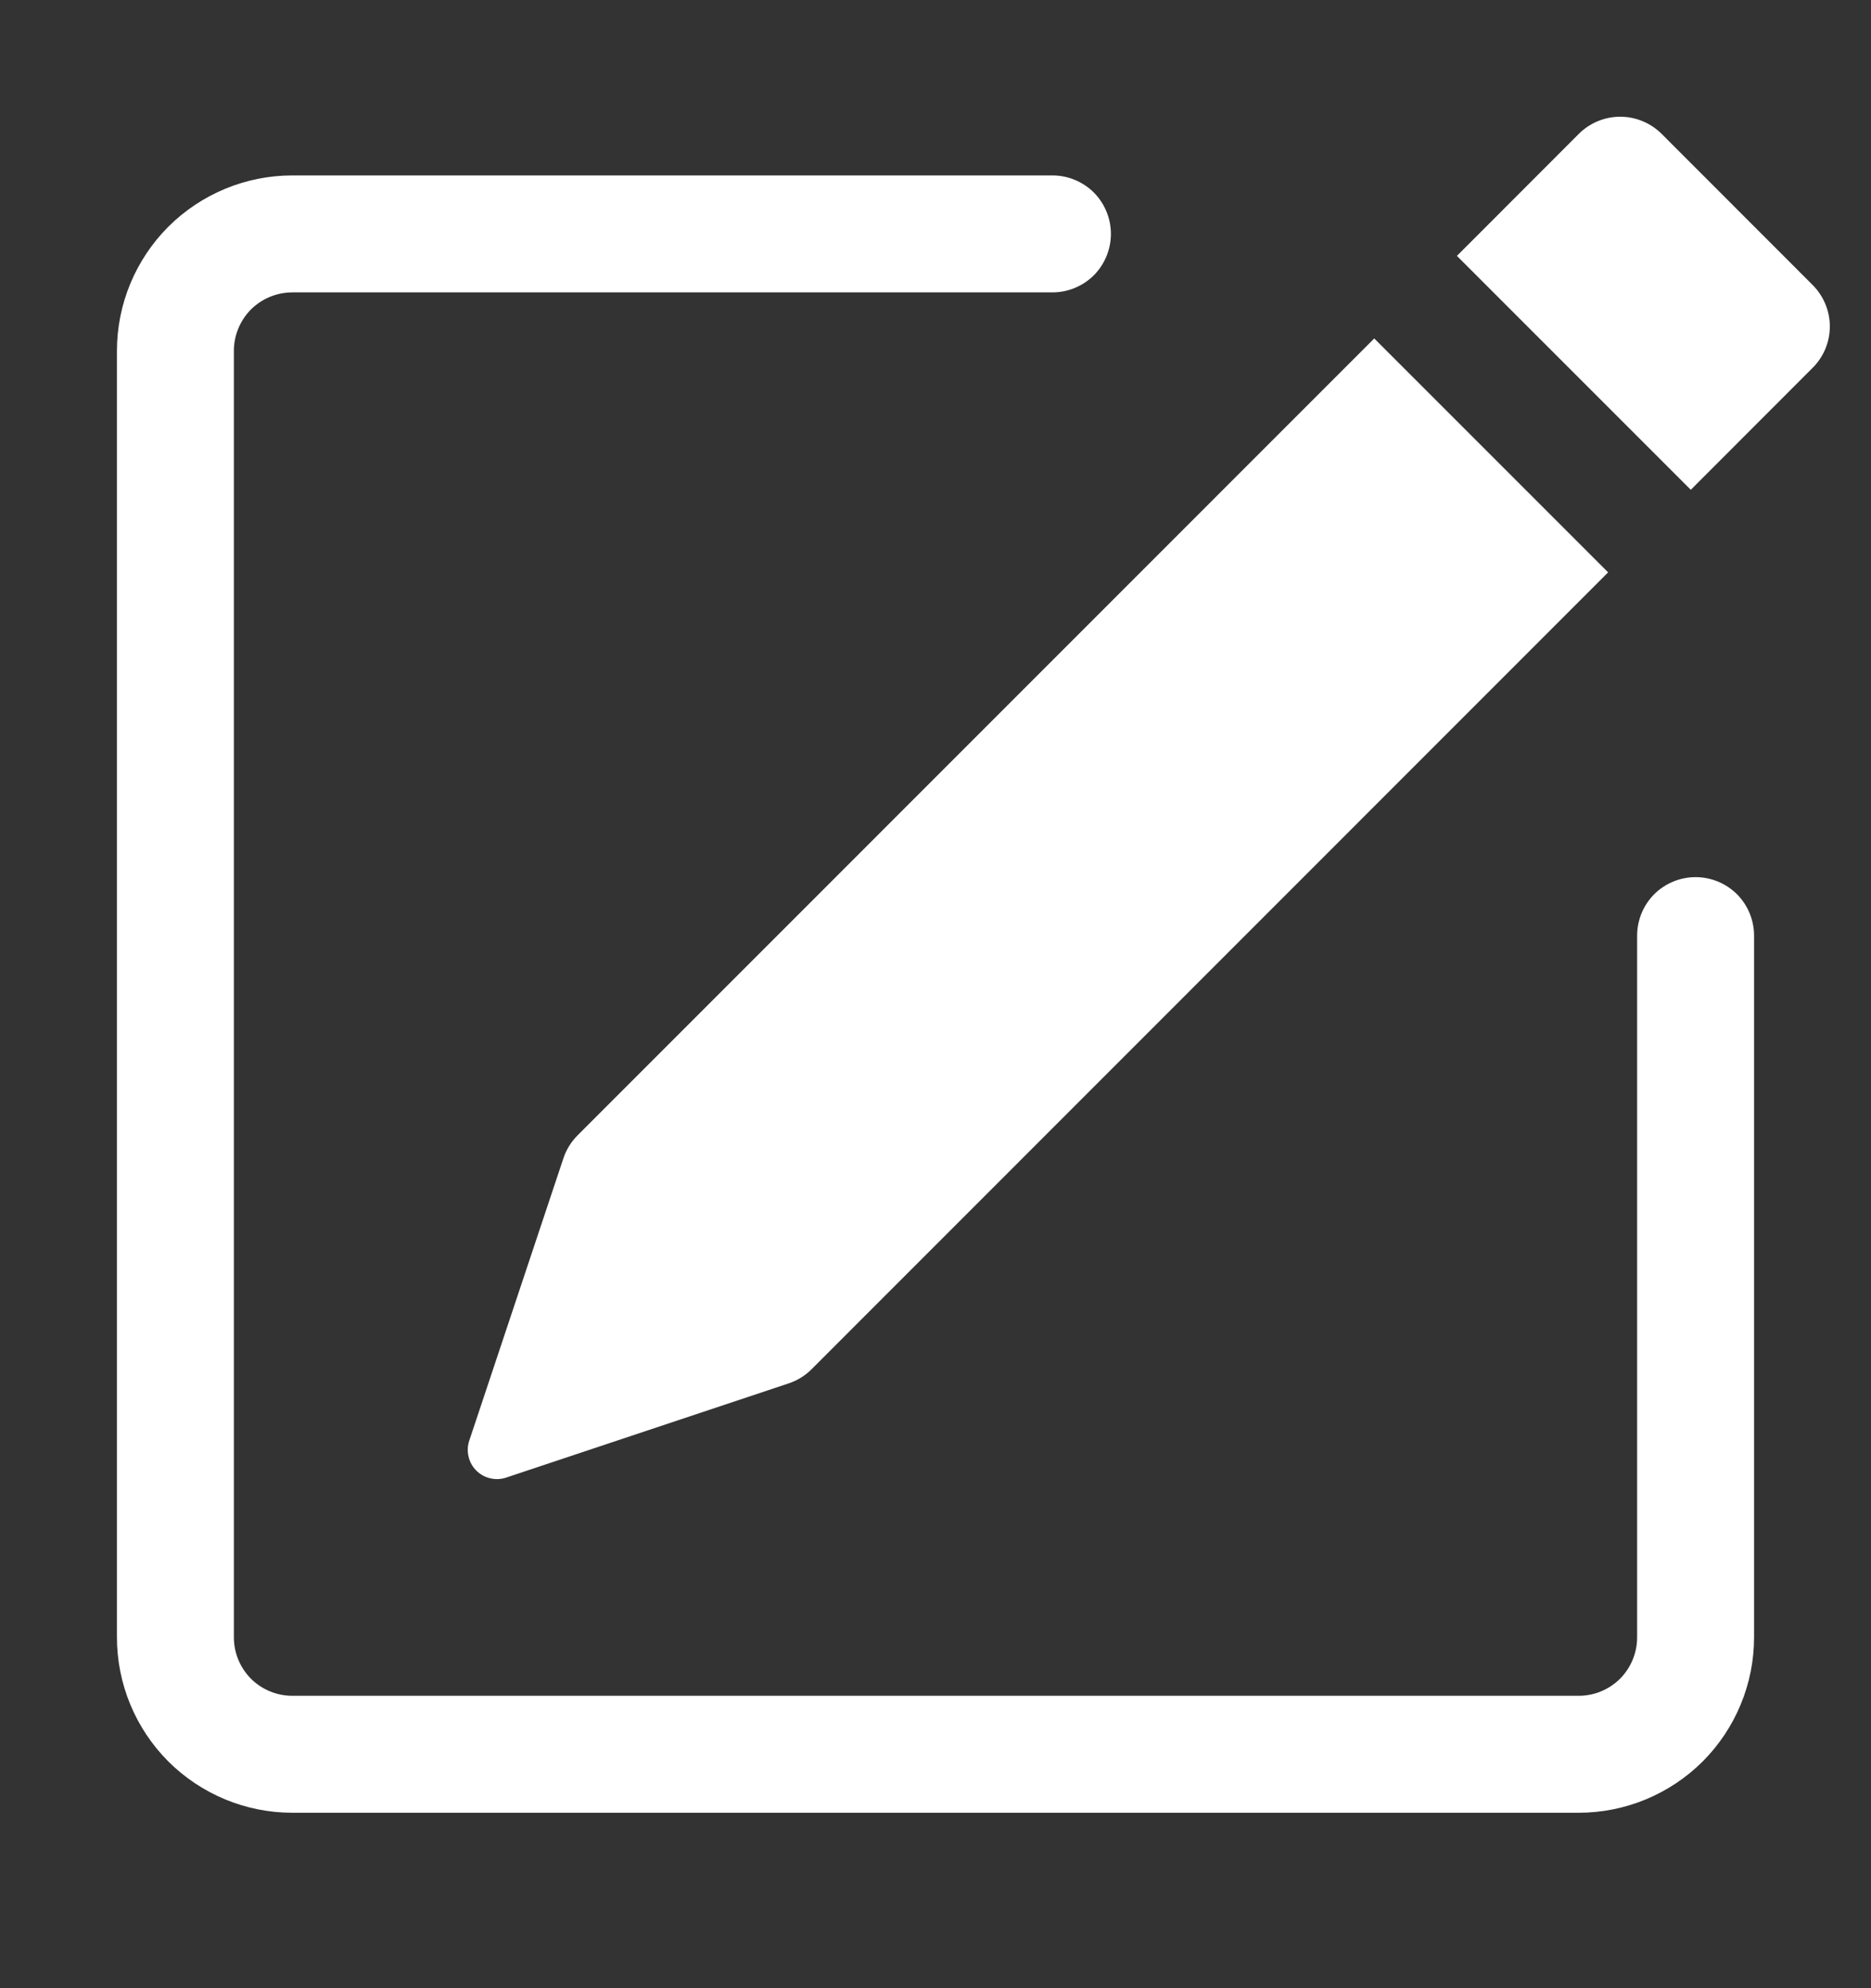
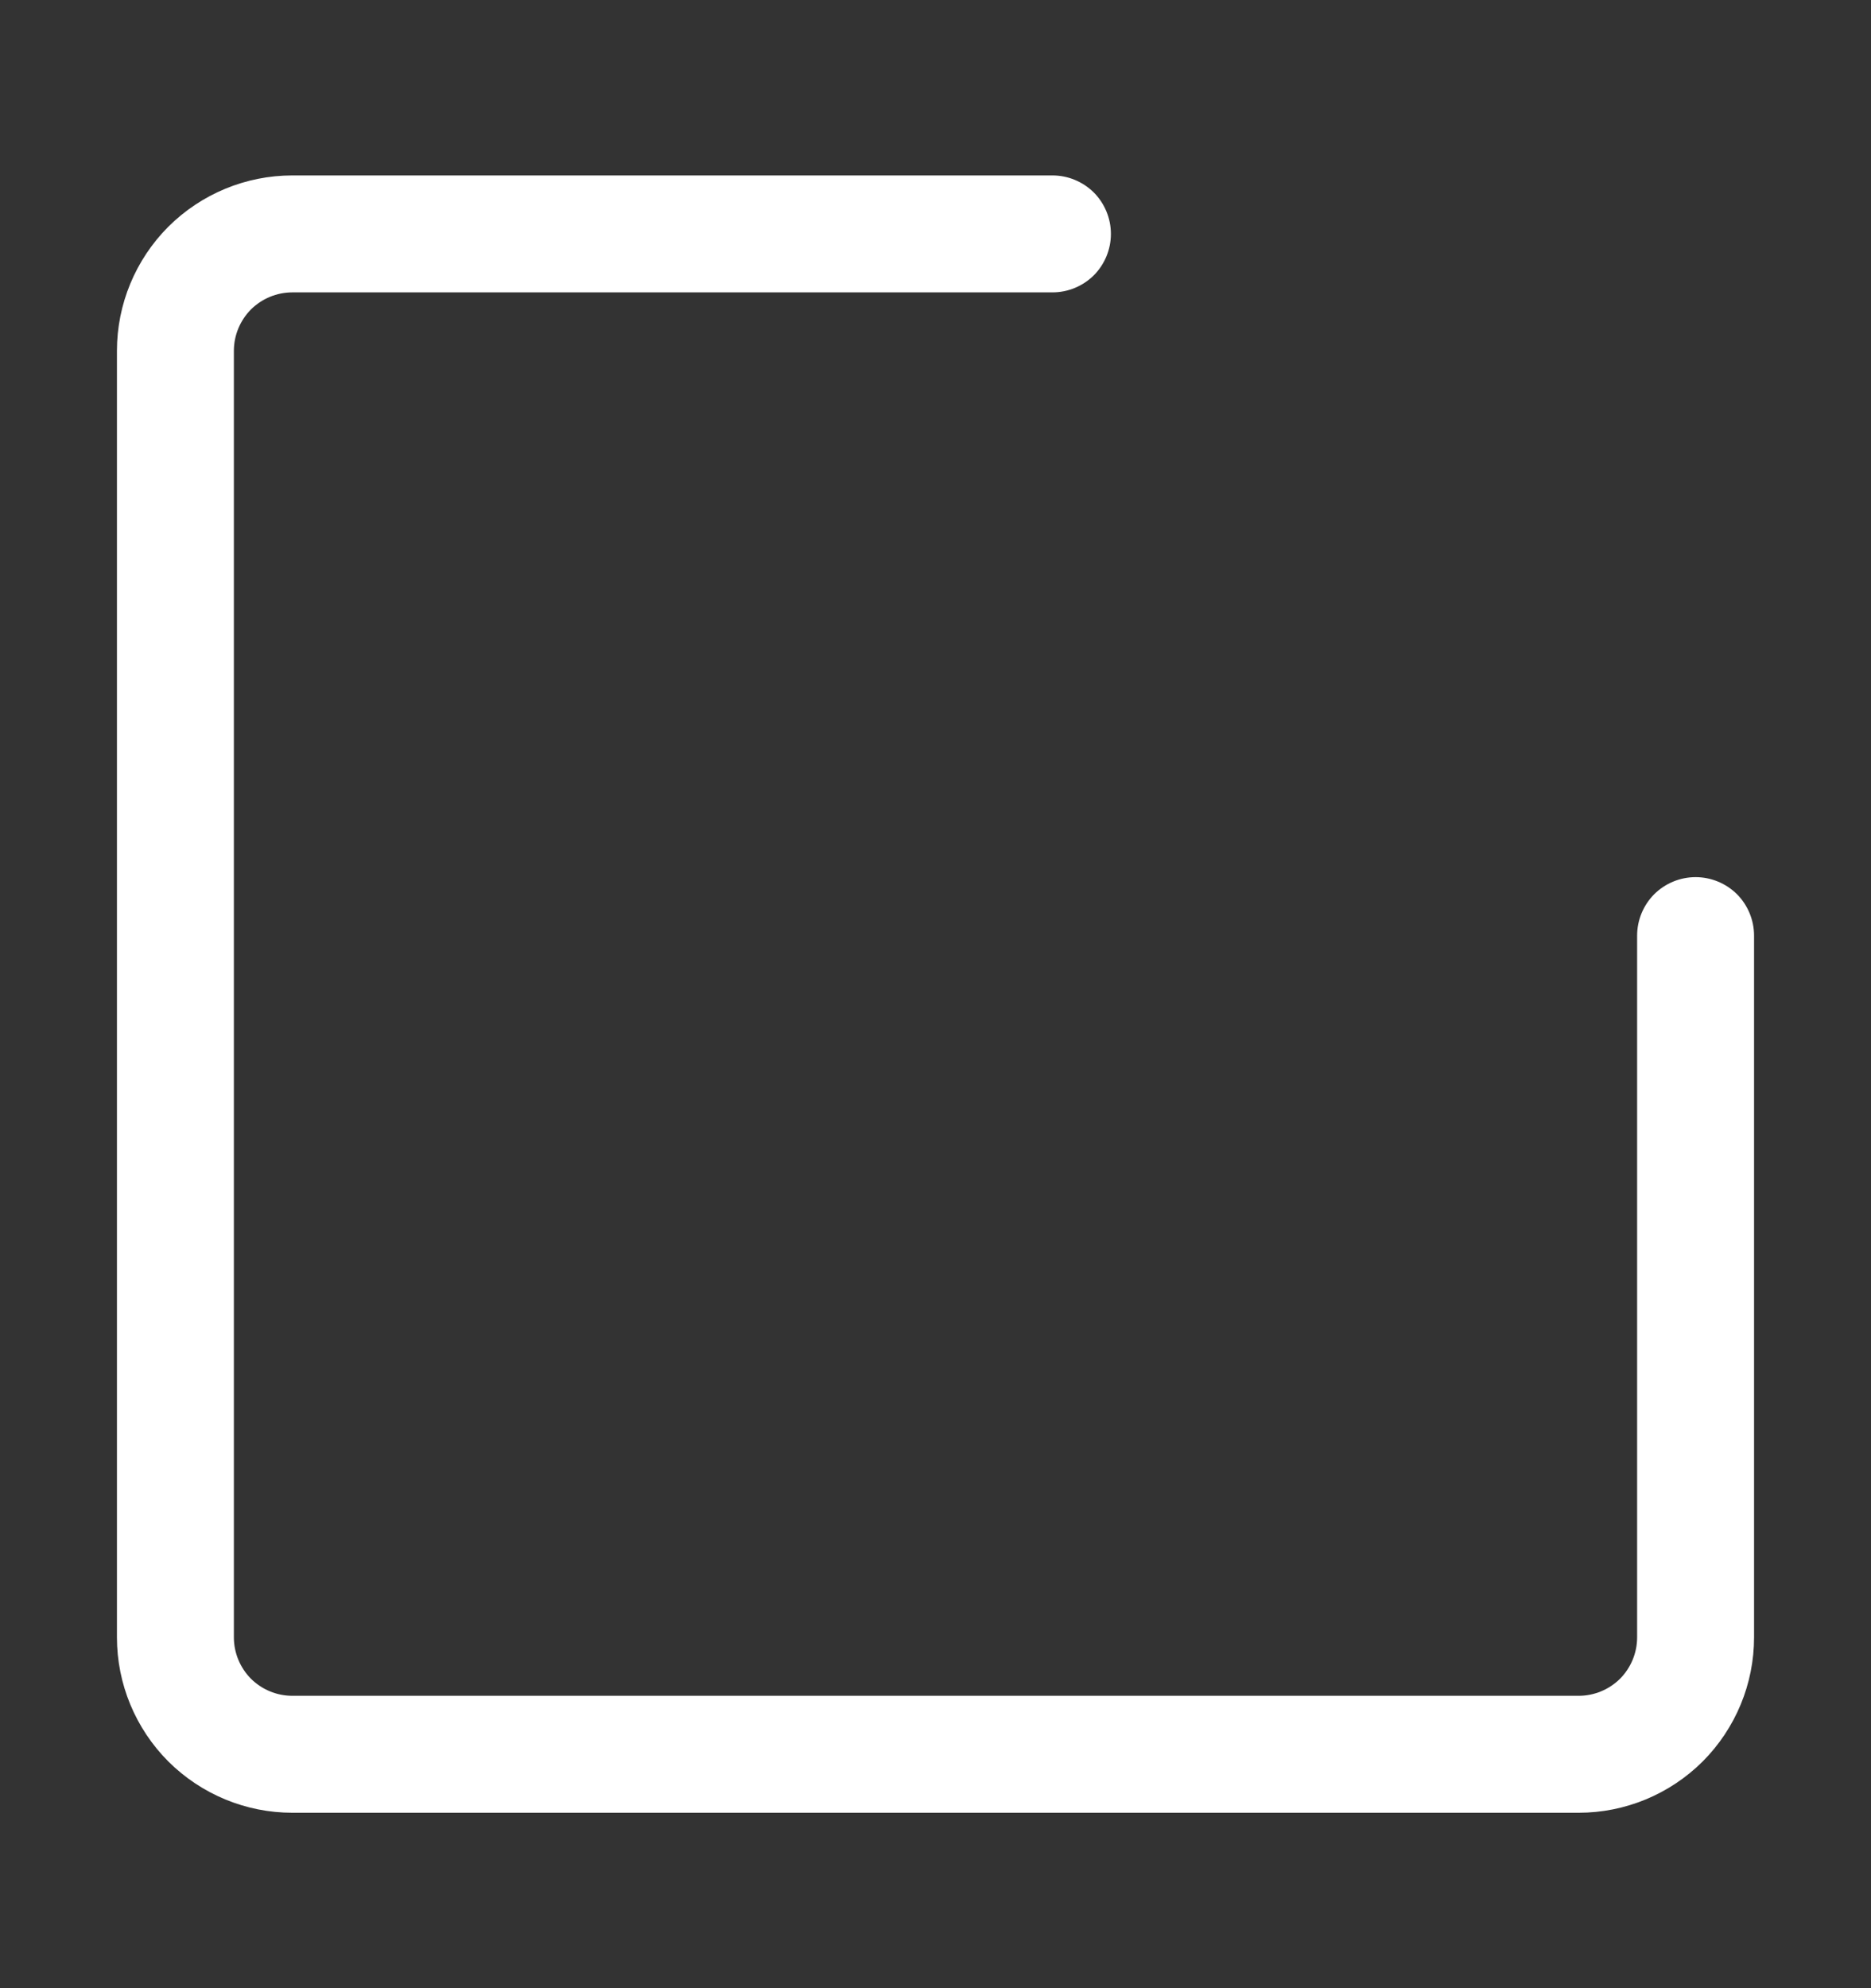
<svg xmlns="http://www.w3.org/2000/svg" width="16" height="17" viewBox="0 0 16 17" fill="none">
  <rect x="0" y="0" width="16" height="17" fill="#333333" stroke="none" />
-   <path d="M15.502 2.438C15.595 2.532 15.648 2.659 15.648 2.791C15.648 2.924 15.595 3.051 15.502 3.144L14.459 4.188L12.459 2.188L13.502 1.144C13.595 1.051 13.723 0.998 13.855 0.998C13.988 0.998 14.115 1.051 14.209 1.144L15.502 2.438ZM13.752 4.894L11.752 2.894L4.939 9.708C4.884 9.763 4.842 9.831 4.818 9.904L4.013 12.318C3.998 12.362 3.996 12.41 4.007 12.455C4.017 12.5 4.04 12.541 4.073 12.574C4.106 12.607 4.147 12.63 4.192 12.64C4.237 12.651 4.285 12.649 4.329 12.634L6.743 11.829C6.816 11.805 6.884 11.764 6.939 11.709L13.752 4.894Z" fill="white" />
  <path fill-rule="evenodd" clip-rule="evenodd" d="M1 14C1 14.398 1.158 14.779 1.439 15.061C1.721 15.342 2.102 15.5 2.5 15.5H13.5C13.898 15.5 14.279 15.342 14.561 15.061C14.842 14.779 15 14.398 15 14V8C15 7.867 14.947 7.74 14.854 7.646C14.76 7.553 14.633 7.5 14.5 7.5C14.367 7.5 14.24 7.553 14.146 7.646C14.053 7.74 14 7.867 14 8V14C14 14.133 13.947 14.26 13.854 14.354C13.76 14.447 13.633 14.5 13.5 14.5H2.5C2.367 14.5 2.24 14.447 2.146 14.354C2.053 14.26 2 14.133 2 14V3C2 2.867 2.053 2.74 2.146 2.646C2.24 2.553 2.367 2.5 2.5 2.5H9C9.133 2.5 9.26 2.447 9.354 2.354C9.447 2.26 9.5 2.133 9.5 2C9.5 1.867 9.447 1.74 9.354 1.646C9.26 1.553 9.133 1.5 9 1.5H2.5C2.102 1.5 1.721 1.658 1.439 1.939C1.158 2.221 1 2.602 1 3V14Z" fill="white" />
</svg>